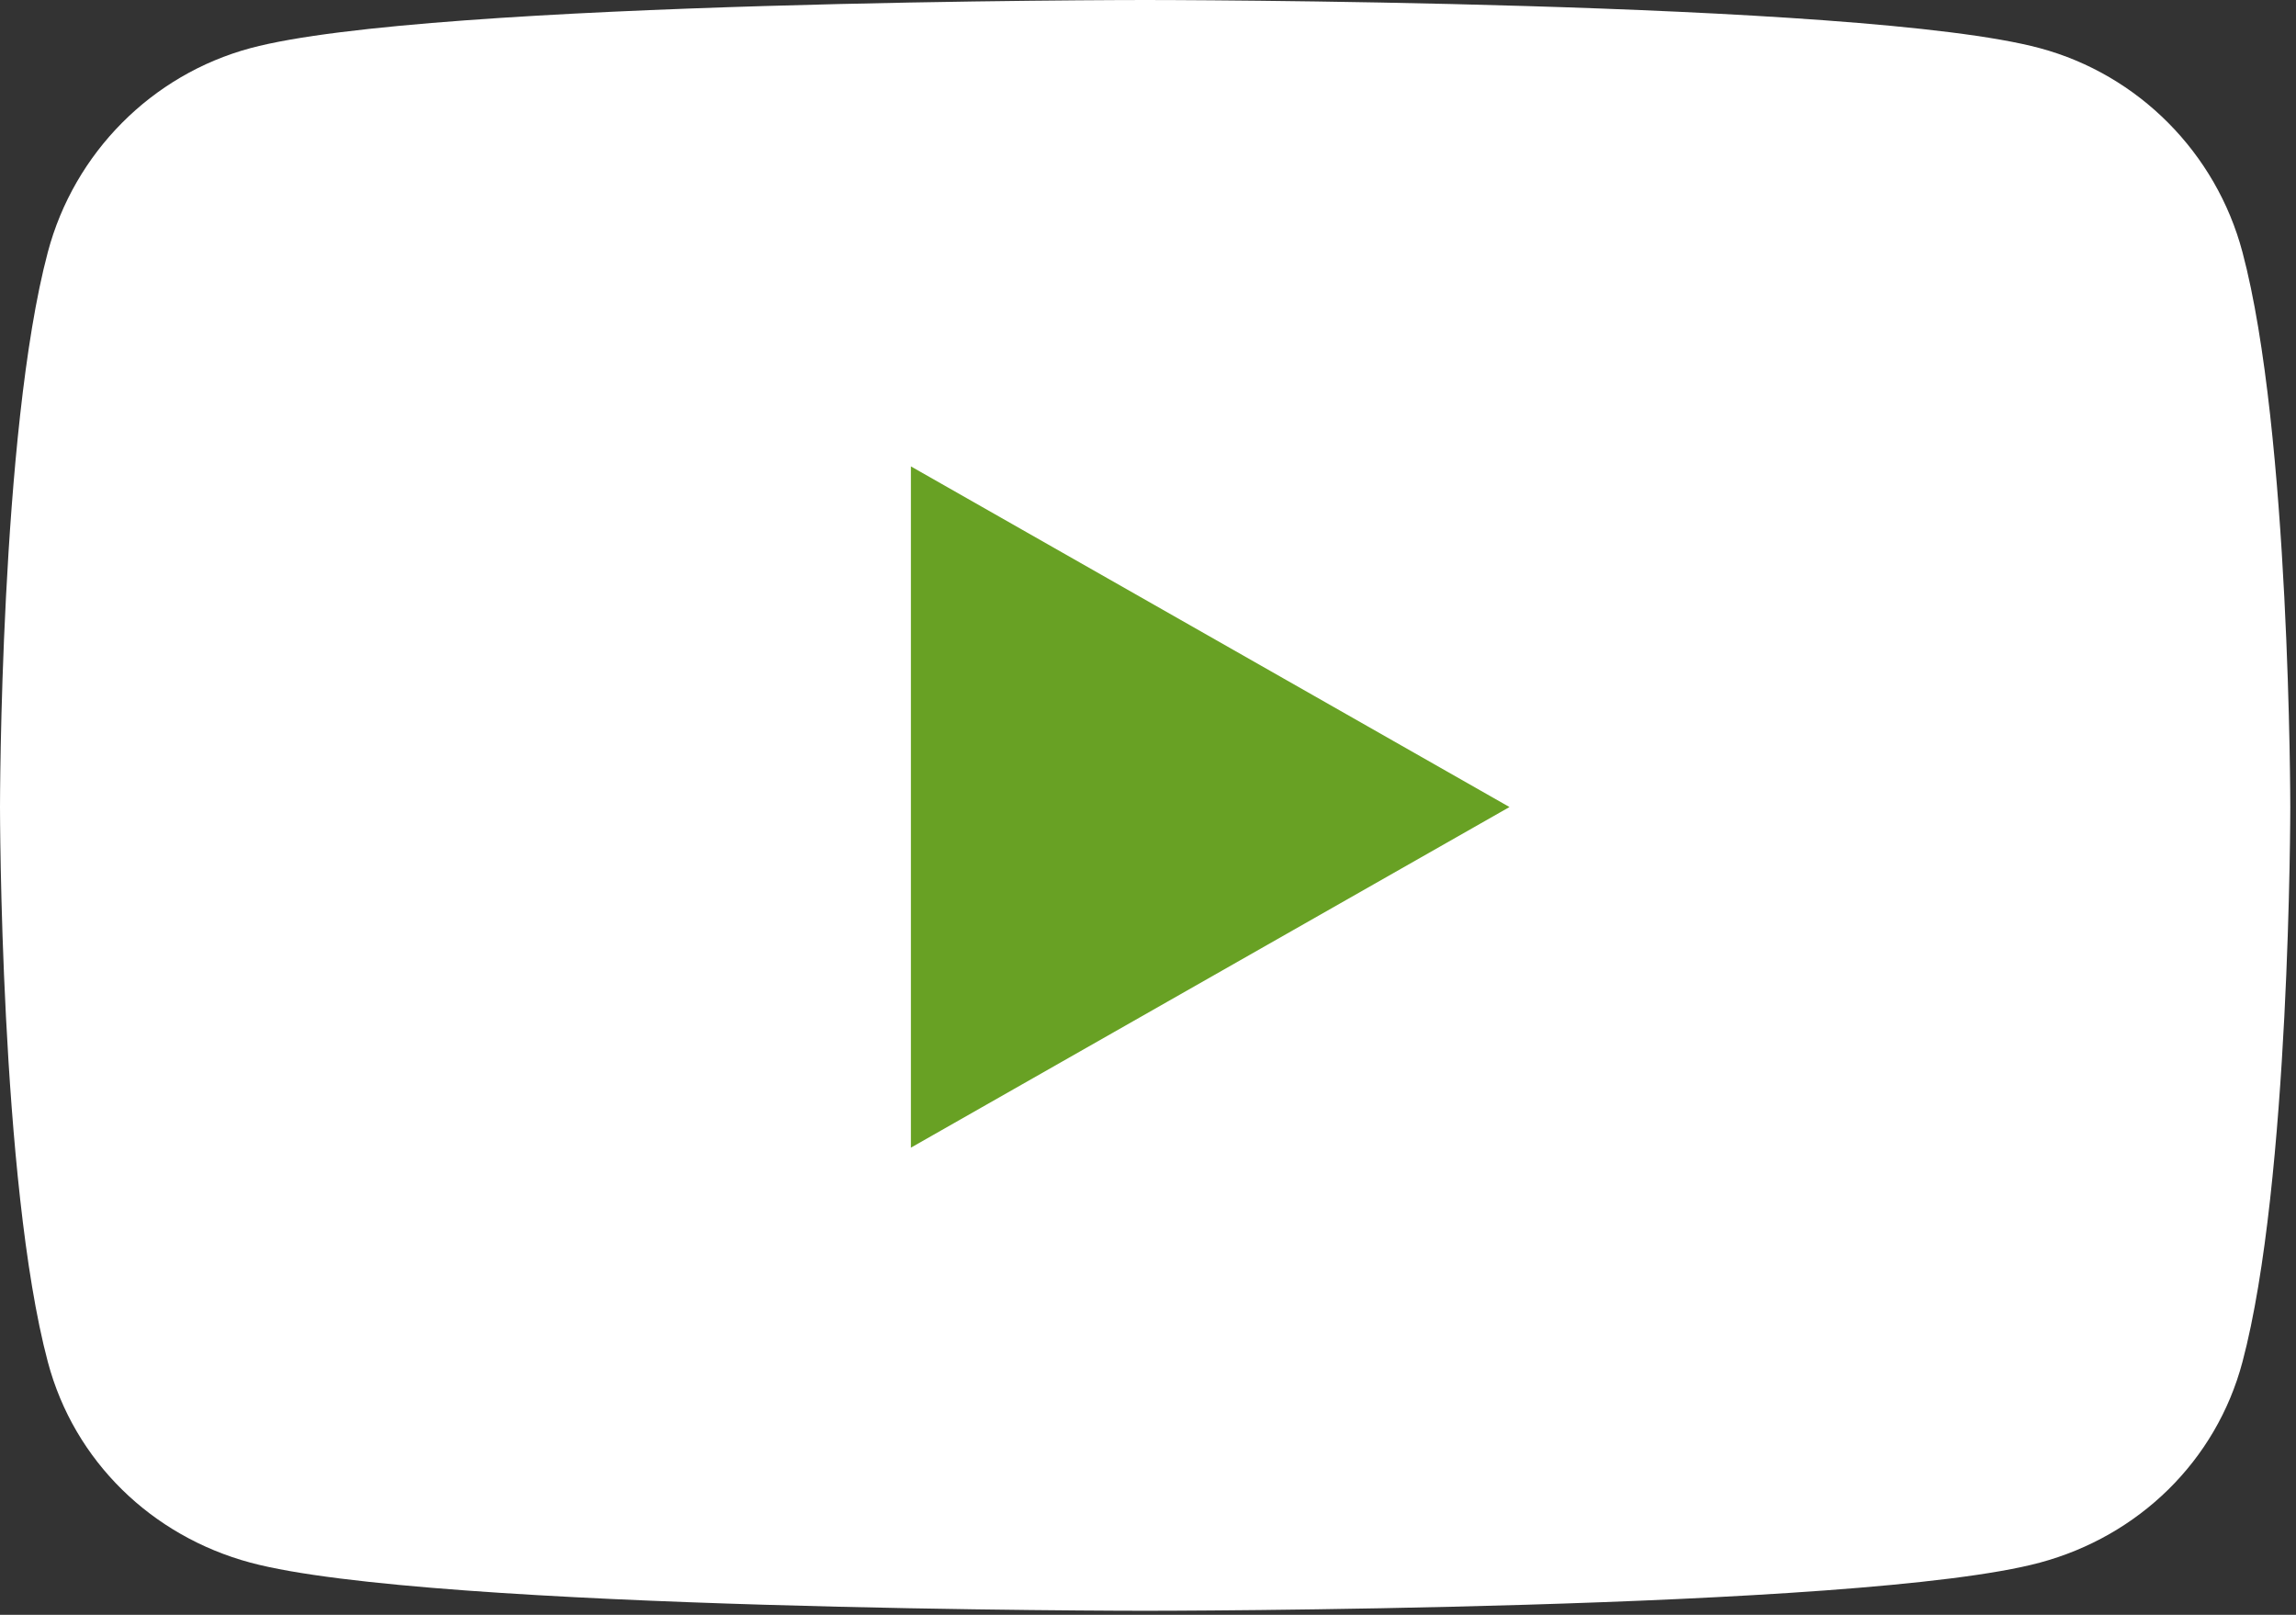
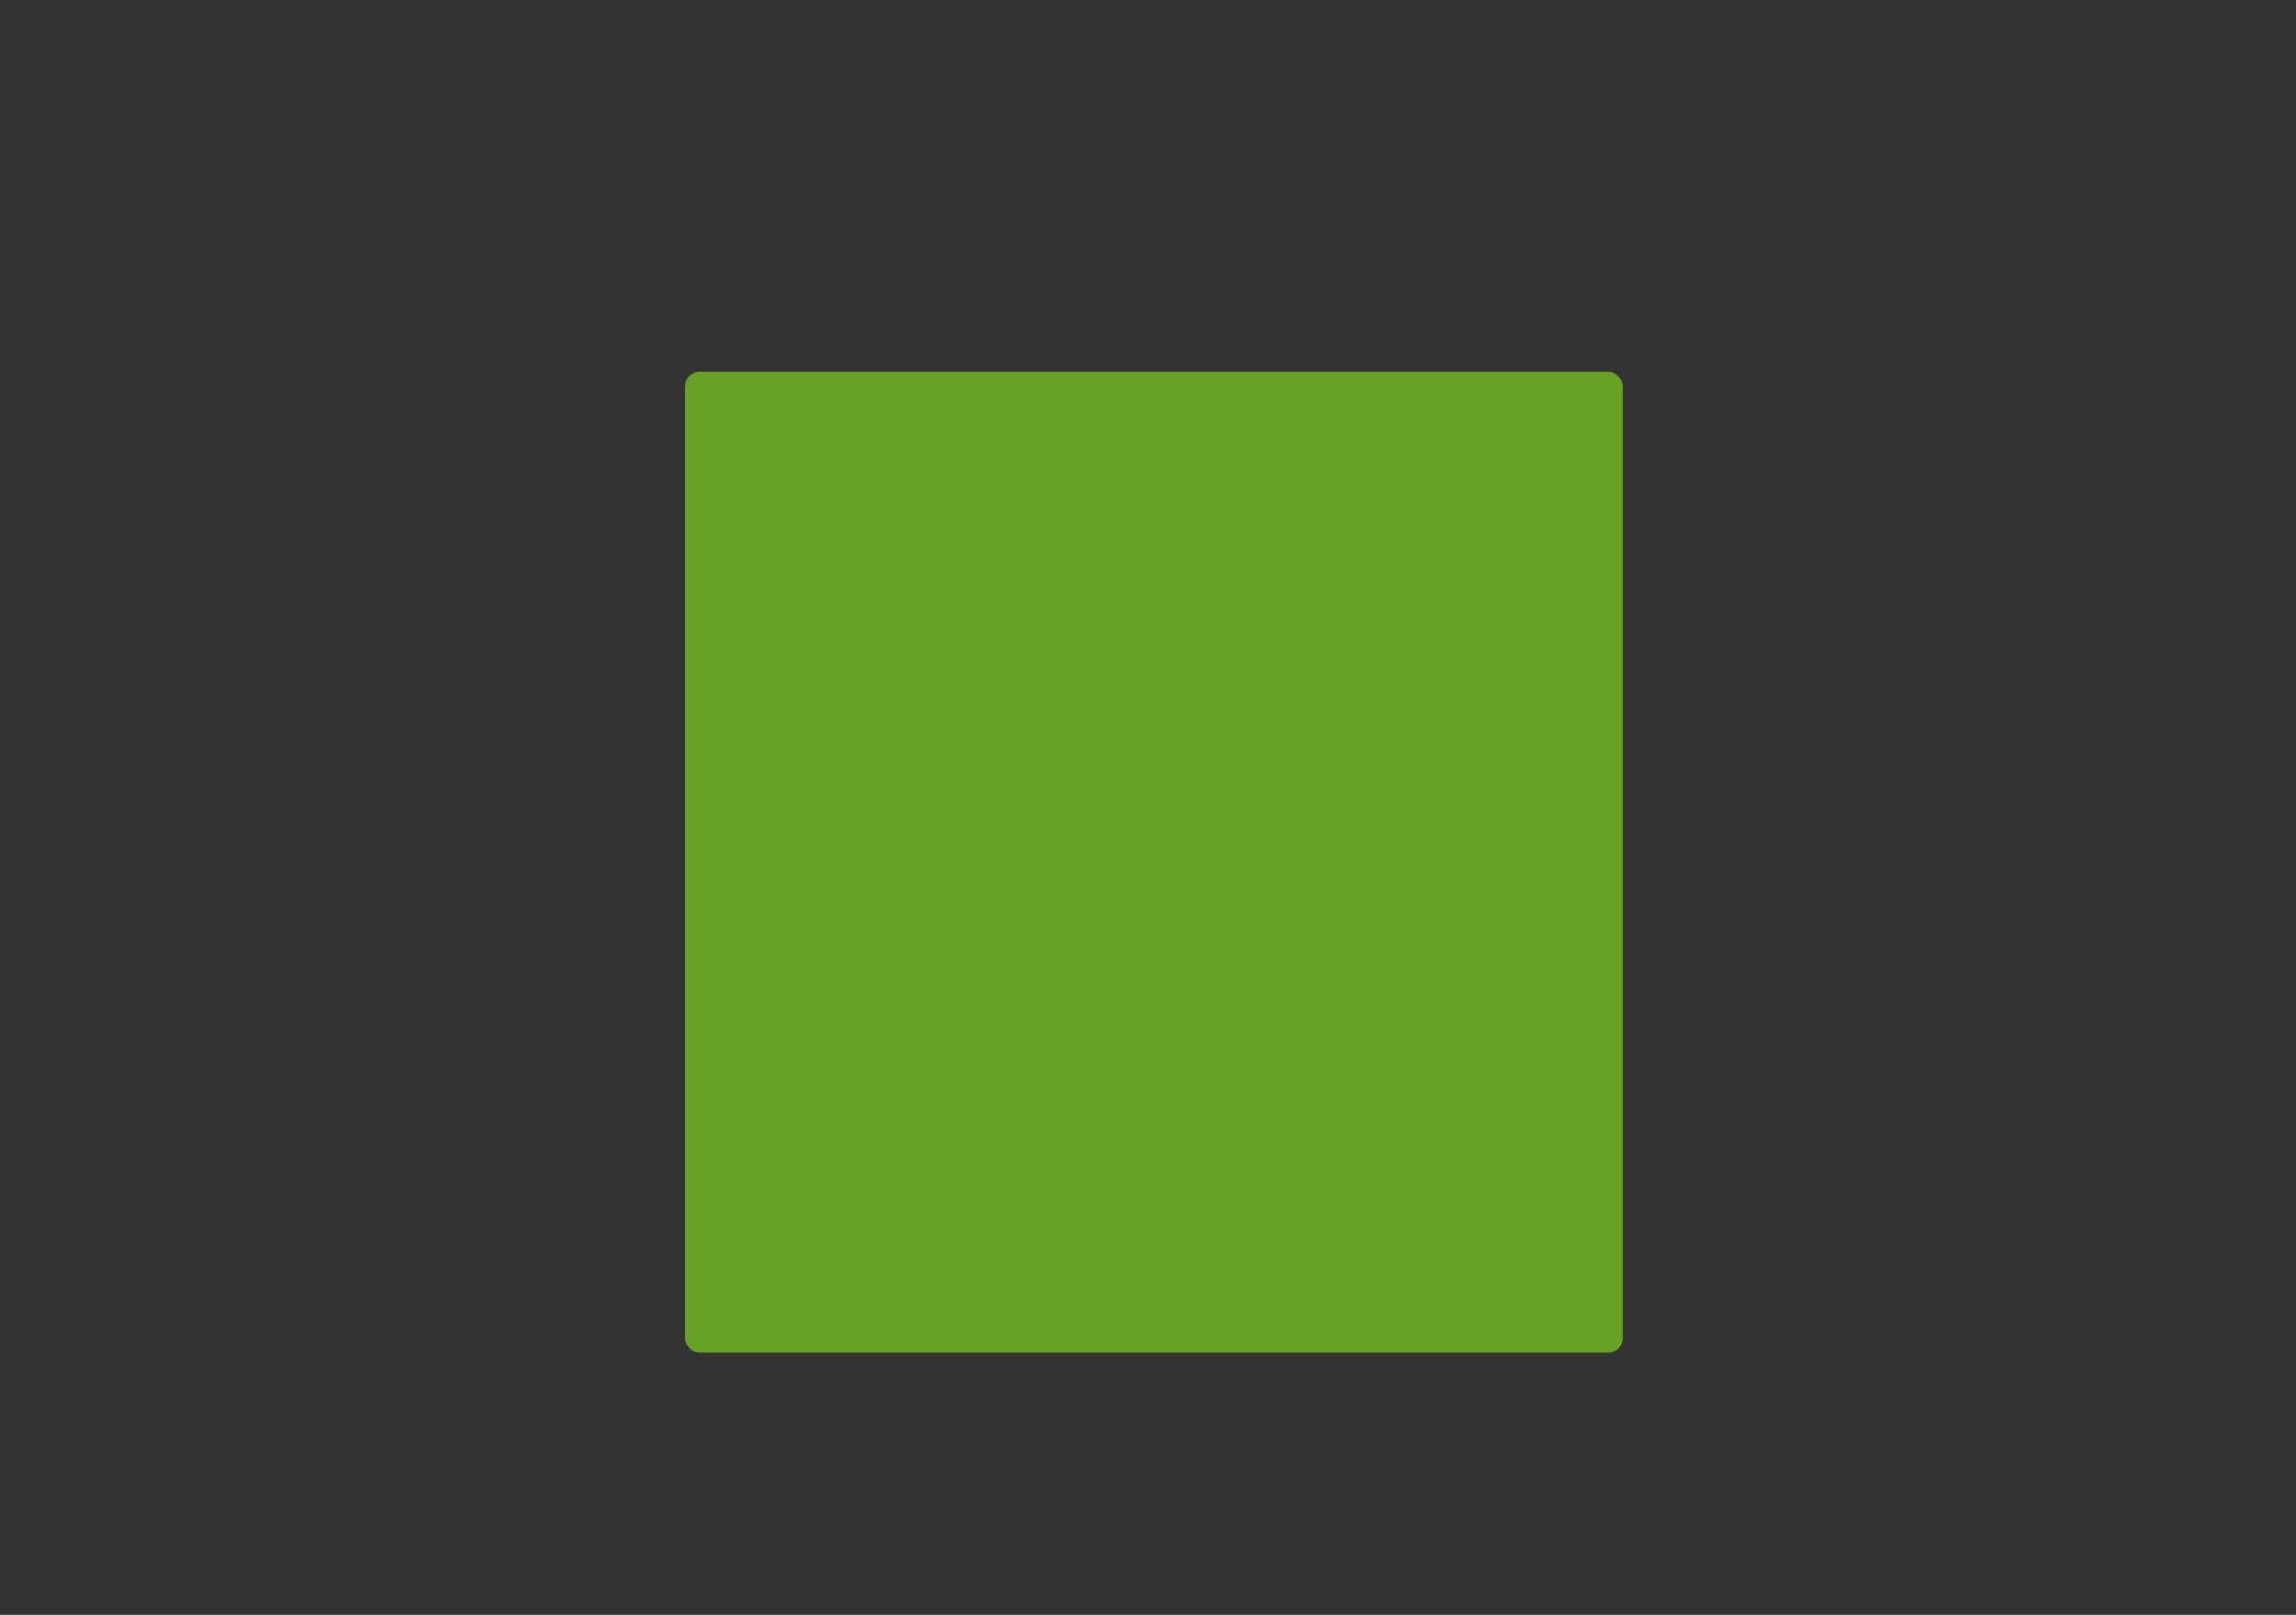
<svg xmlns="http://www.w3.org/2000/svg" viewBox="0 0 24 16.875" version="1.1" id="svg1" width="24" height="16.875">
  <rect x="0" y="0" width="24" height="16.875" fill="#333333" stroke="none" />
  <defs id="defs1" />
  <g id="g1" transform="scale(0.18)" style="stroke-width:5.542">
    <rect style="fill:#68a124;fill-opacity:1;stroke-width:1.361;paint-order:markers fill stroke" id="rect1" width="54.452" height="56.942" x="39.781" y="21.585" ry="0.83" />
-     <path d="M 130.222,14.632 C 128.692,8.873 124.185,4.337 118.463,2.797 108.091,0 66.5,0 66.5,0 c 0,0 -41.59,0 -51.963,2.797 C 8.816,4.337 4.309,8.873 2.779,14.632 0,25.072 0,46.852 0,46.852 c 0,0 0,21.781 2.779,32.22 1.53,5.76 6.036,10.107 11.759,11.646 10.372,2.797 51.963,2.797 51.963,2.797 0,0 41.59,0 51.963,-2.797 5.722,-1.539 10.229,-5.886 11.759,-11.646 2.779,-10.439 2.779,-32.22 2.779,-32.22 0,0 0,-21.781 -2.779,-32.22 z M 52.898,66.628 V 27.077 l 34.761,19.776 z" id="path1" style="fill:#ffffff;fill-opacity:1;stroke-width:5.542" />
  </g>
</svg>